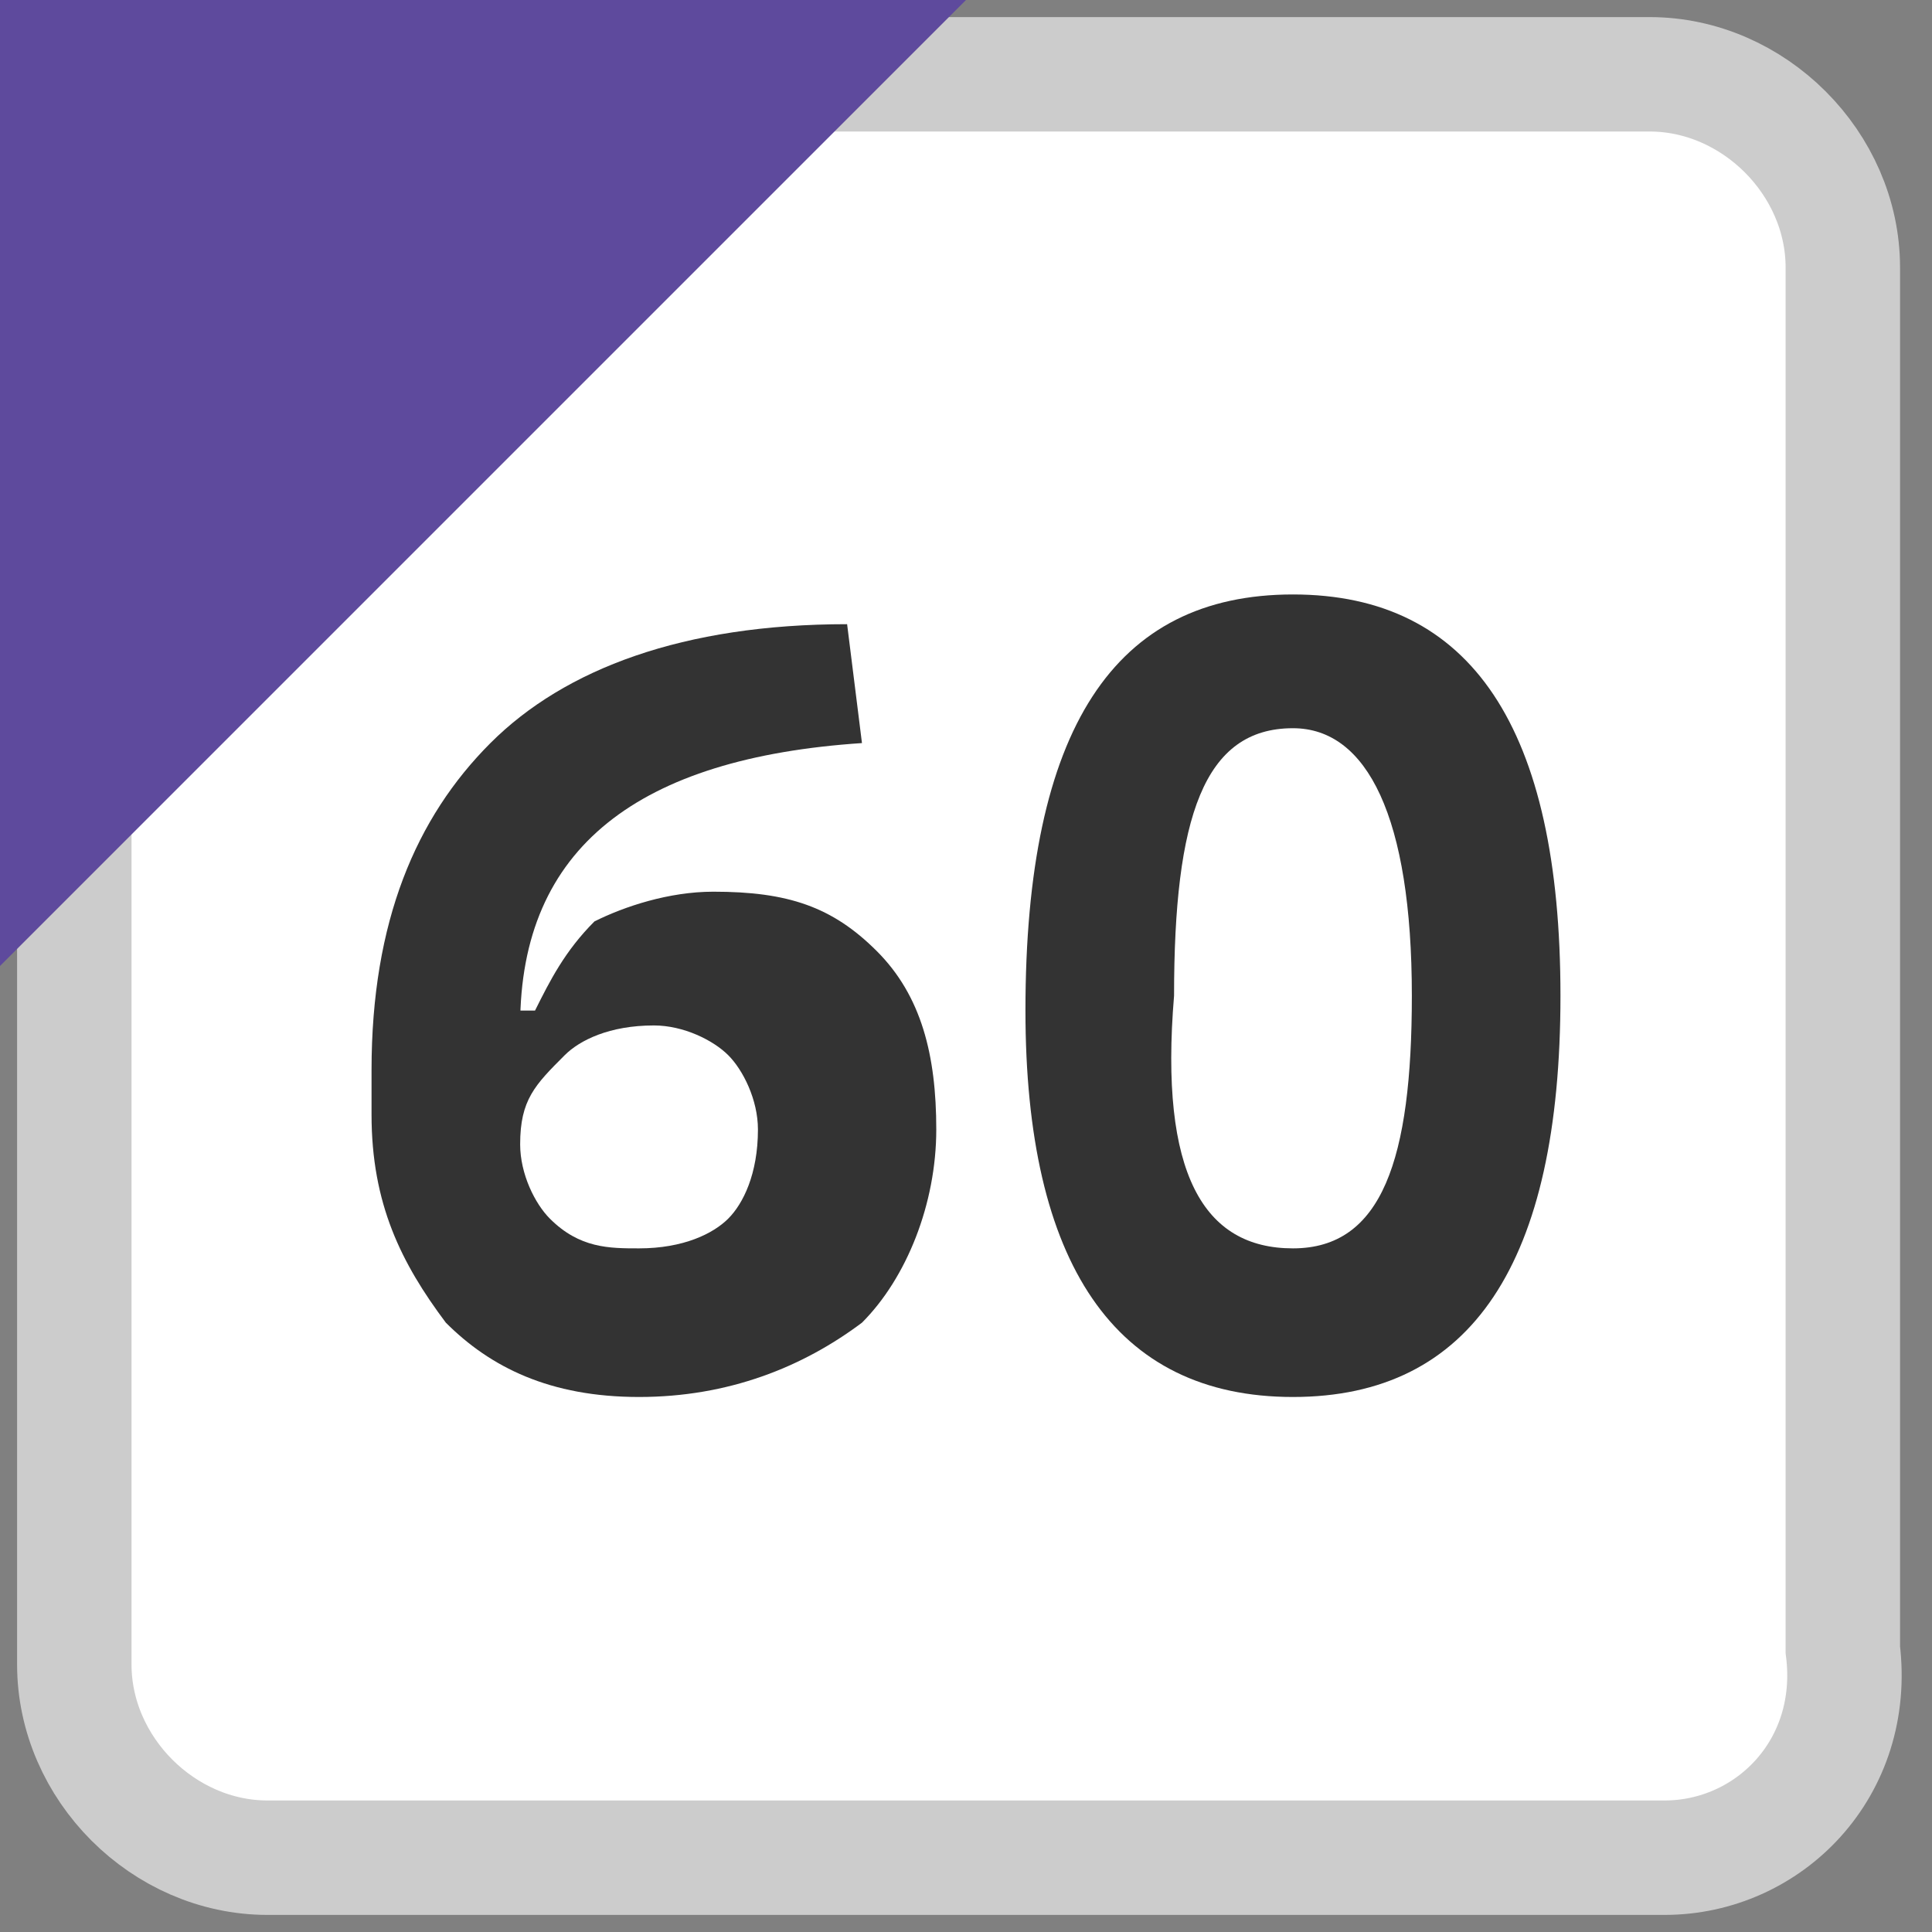
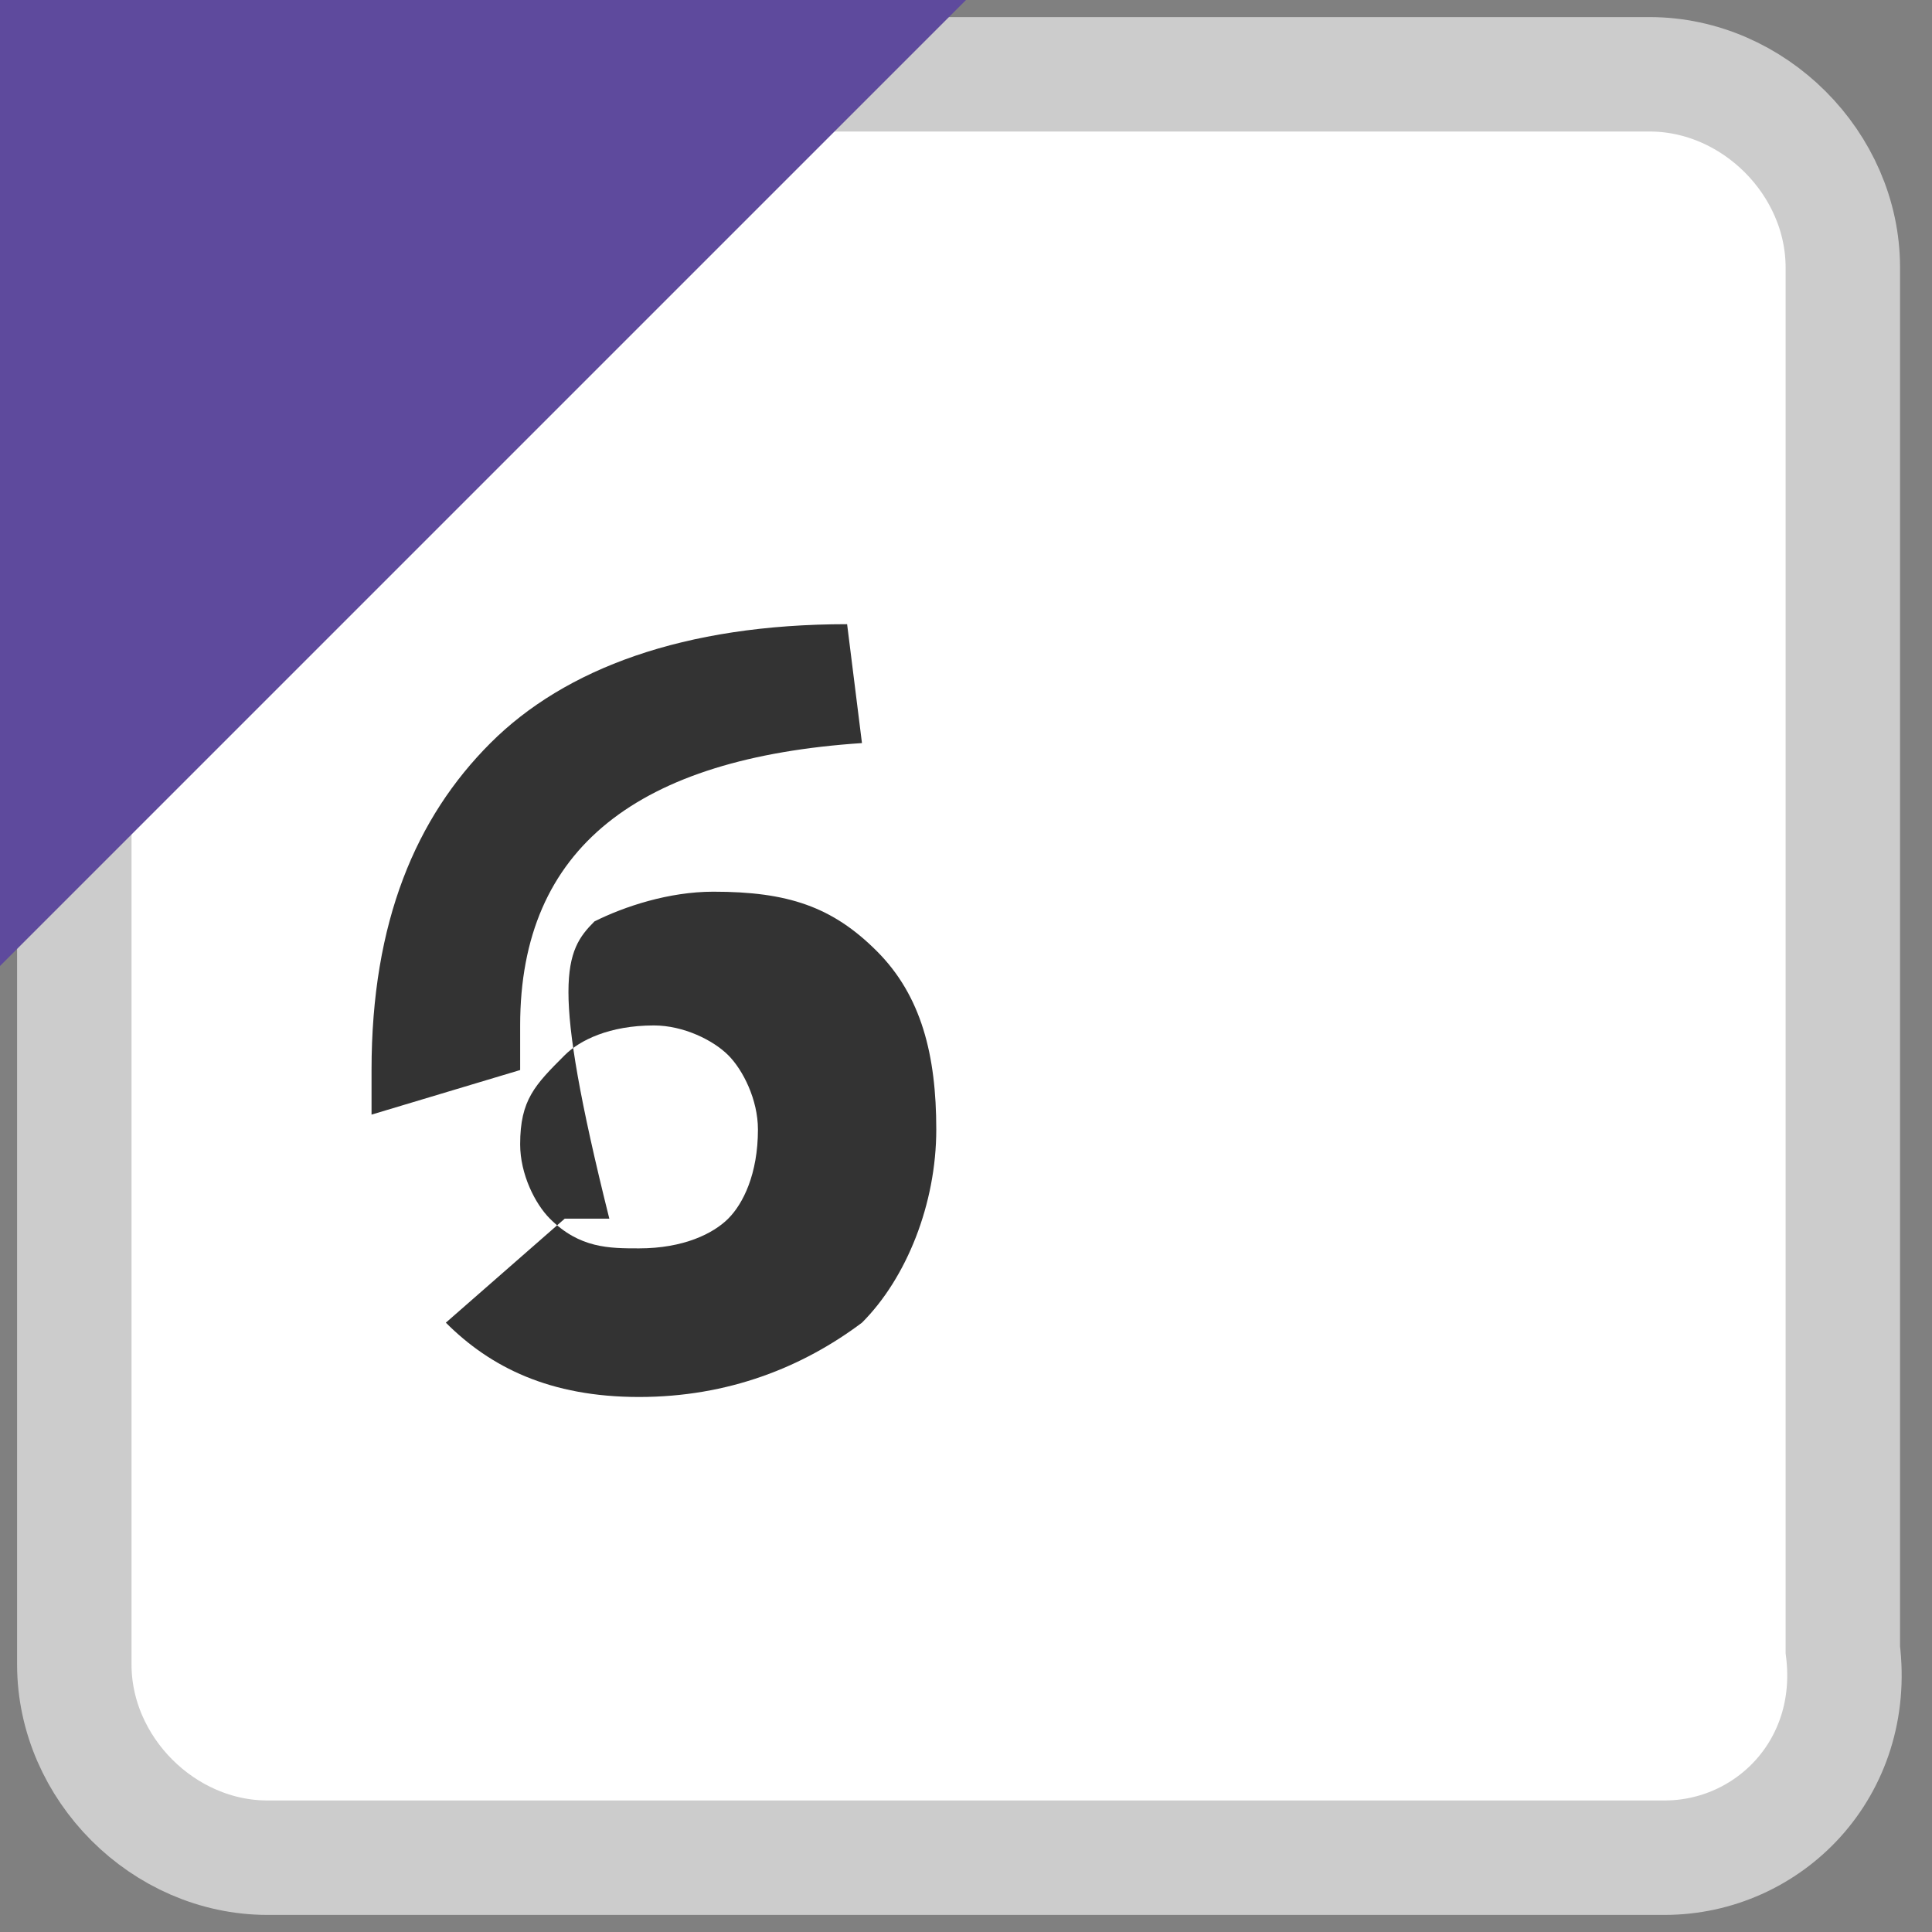
<svg xmlns="http://www.w3.org/2000/svg" version="1.1" width="13" height="13" viewBox="0 0 13 13">
  <rect x="0" y="0" width="13" height="13" fill="#808080" stroke="none" />
  <style>.bg{fill:#fff;stroke:#ccc;stroke-width:0.77;stroke-miterlimit:10;}.fg{fill:#5E4A9D;}.tx{fill:#333;}</style>
  <path class="bg" d="M11.2,12.5H1.8c-0.7,0-1.3-0.6-1.3-1.3V1.8c0-0.7,0.6-1.3,1.3-1.3h9.3c0.7,0,1.3,0.6,1.3,1.3v9.3C12.5,11.9,11.9,12.5,11.2,12.5z" />
  <polygon class="fg" points="0,6.5 0,0 6.5,0 " />
-   <path class="tx" d="M2.5,7.5V7.2c0-1,0.3-1.7,0.8-2.2s1.3-0.8,2.4-0.8L5.8,5C4.3,5.1,3.5,5.7,3.5,6.9v0.3L2.5,7.5z M4.3,9.4c-0.6,0-1-0.2-1.3-0.5C2.7,8.5,2.5,8.1,2.5,7.5l0.8-0.7h0.3C3.7,6.6,3.8,6.4,4,6.2C4.2,6.1,4.5,6,4.8,6c0.5,0,0.8,0.1,1.1,0.4s0.4,0.7,0.4,1.2s-0.2,1-0.5,1.3C5.4,9.2,4.9,9.4,4.3,9.4z M4.3,8.4c0.3,0,0.5-0.1,0.6-0.2C5,8.1,5.1,7.9,5.1,7.6c0-0.2-0.1-0.4-0.2-0.5S4.6,6.9,4.4,6.9C4.1,6.9,3.9,7,3.8,7.1C3.6,7.3,3.5,7.4,3.5,7.7c0,0.2,0.1,0.4,0.2,0.5C3.9,8.4,4.1,8.4,4.3,8.4z" />
-   <path class="tx" d="M8.7,9.4c-1.2,0-1.8-0.9-1.8-2.6C6.9,4.9,7.5,4,8.7,4s1.8,0.9,1.8,2.7S9.9,9.4,8.7,9.4z M8.7,8.4c0.6,0,0.8-0.6,0.8-1.7c0-1.2-0.3-1.8-0.8-1.8c-0.6,0-0.8,0.6-0.8,1.8C7.8,7.9,8.1,8.4,8.7,8.4z" />
+   <path class="tx" d="M2.5,7.5V7.2c0-1,0.3-1.7,0.8-2.2s1.3-0.8,2.4-0.8L5.8,5C4.3,5.1,3.5,5.7,3.5,6.9v0.3L2.5,7.5z M4.3,9.4c-0.6,0-1-0.2-1.3-0.5l0.8-0.7h0.3C3.7,6.6,3.8,6.4,4,6.2C4.2,6.1,4.5,6,4.8,6c0.5,0,0.8,0.1,1.1,0.4s0.4,0.7,0.4,1.2s-0.2,1-0.5,1.3C5.4,9.2,4.9,9.4,4.3,9.4z M4.3,8.4c0.3,0,0.5-0.1,0.6-0.2C5,8.1,5.1,7.9,5.1,7.6c0-0.2-0.1-0.4-0.2-0.5S4.6,6.9,4.4,6.9C4.1,6.9,3.9,7,3.8,7.1C3.6,7.3,3.5,7.4,3.5,7.7c0,0.2,0.1,0.4,0.2,0.5C3.9,8.4,4.1,8.4,4.3,8.4z" />
</svg>